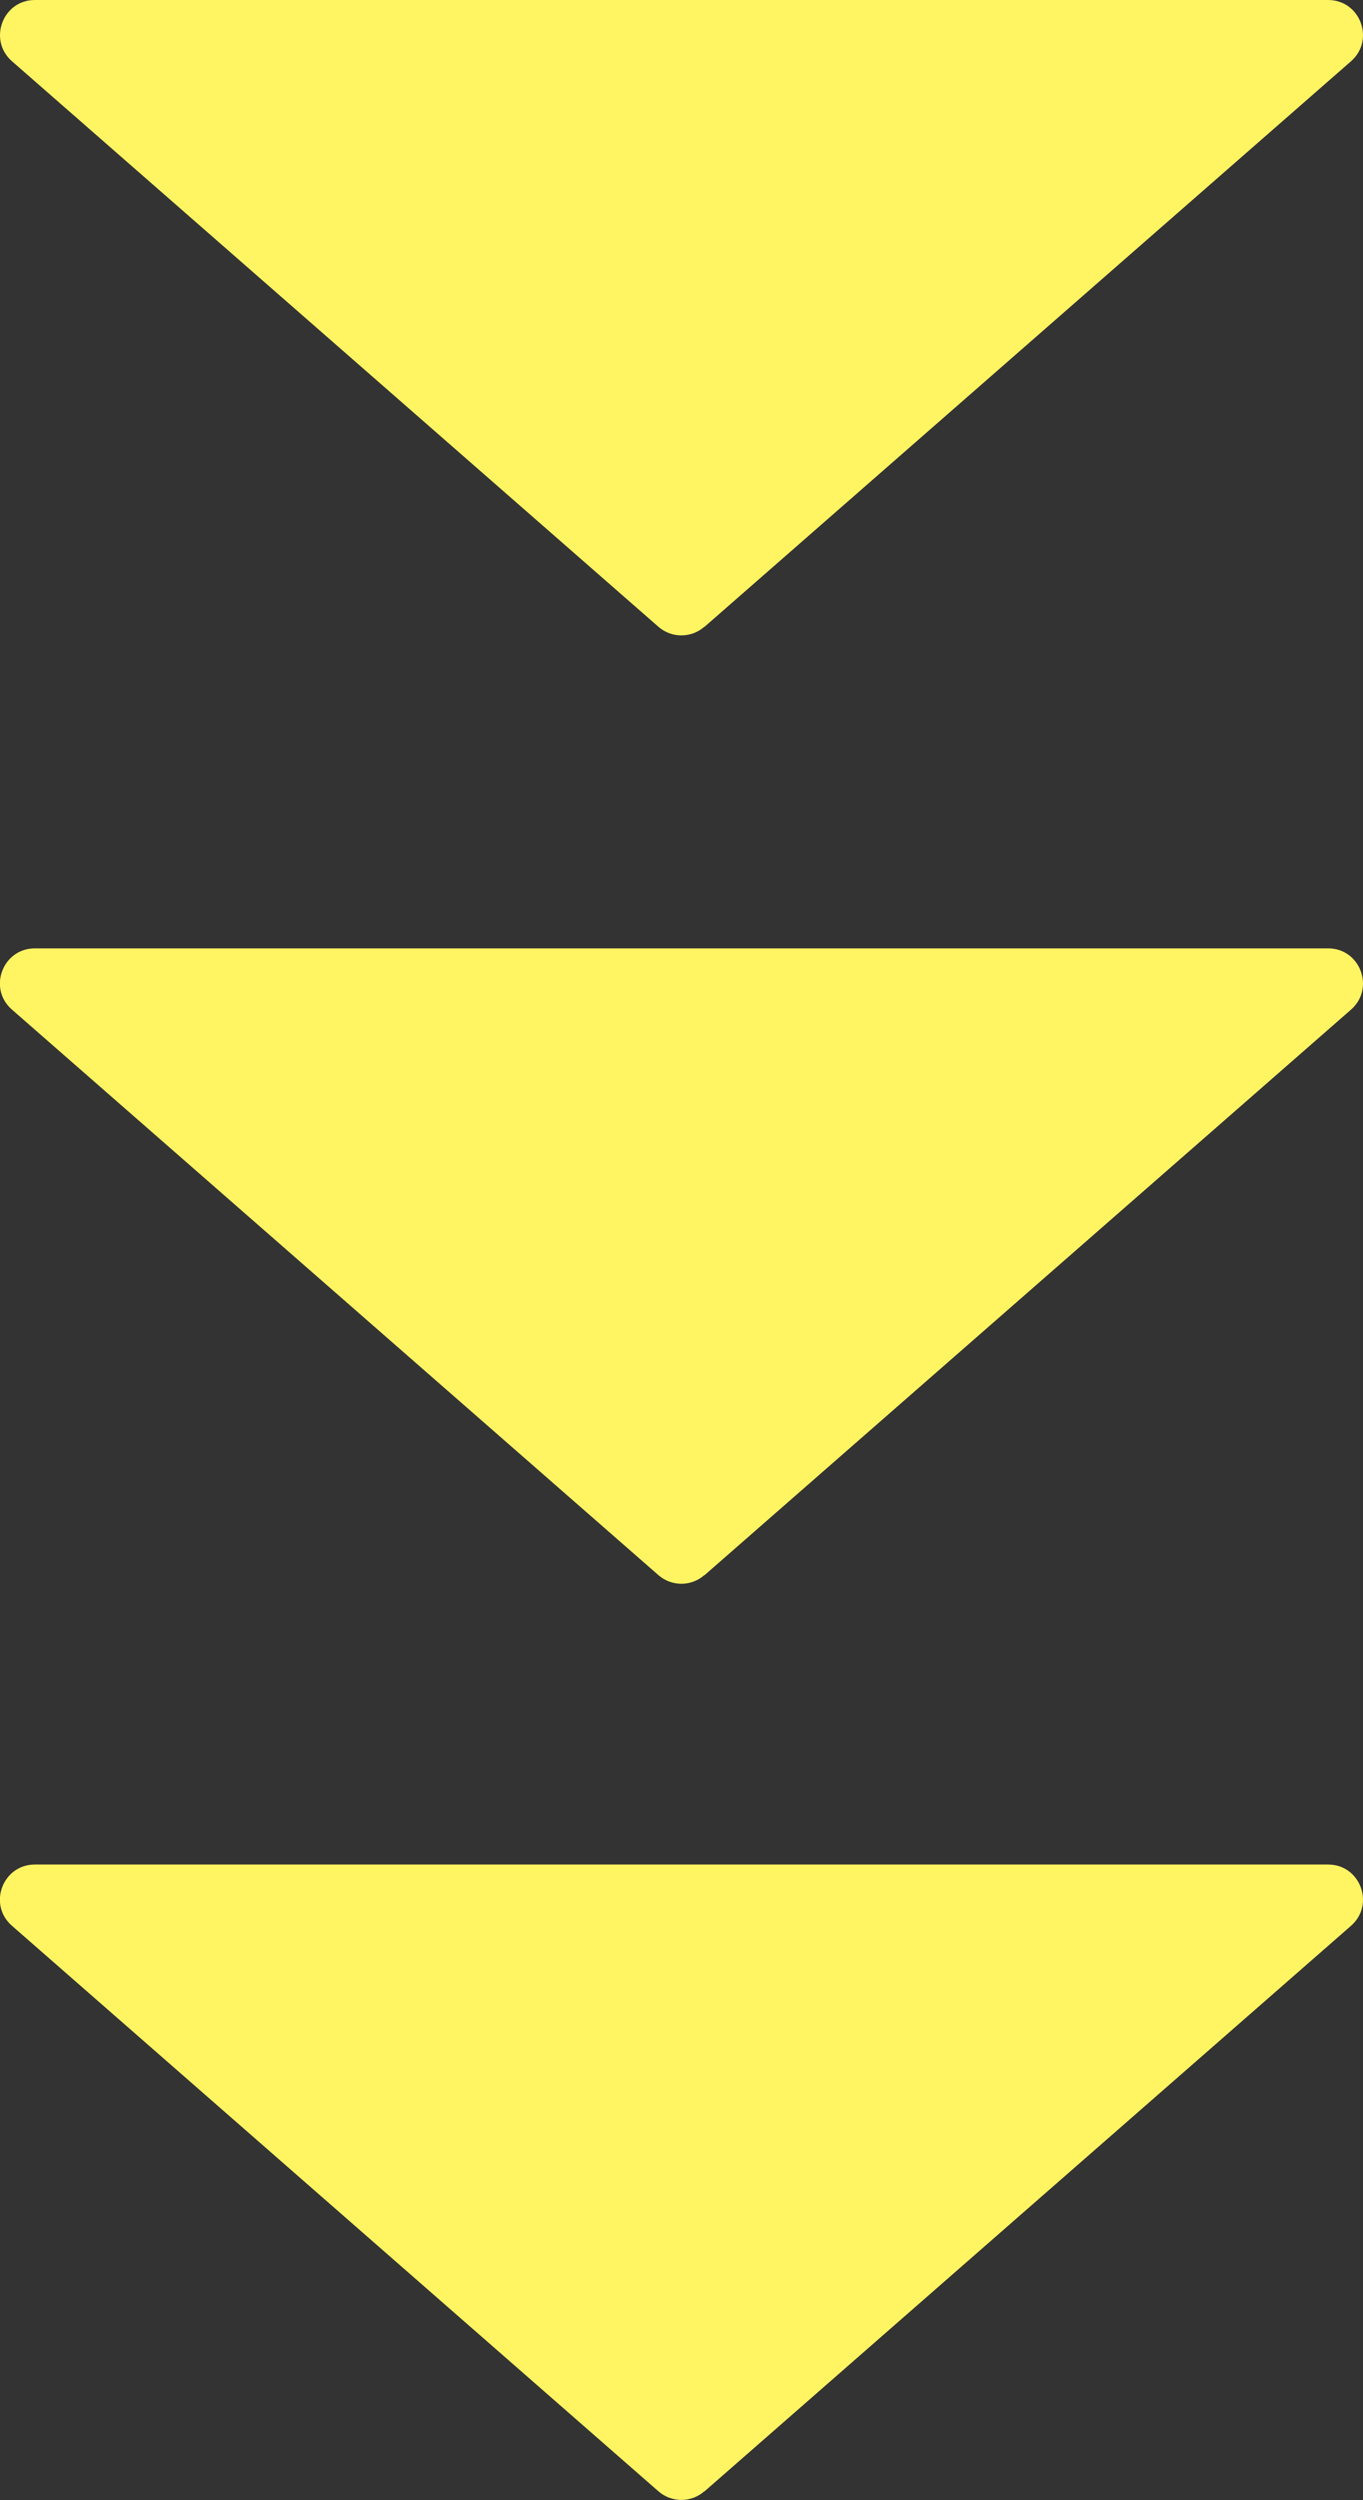
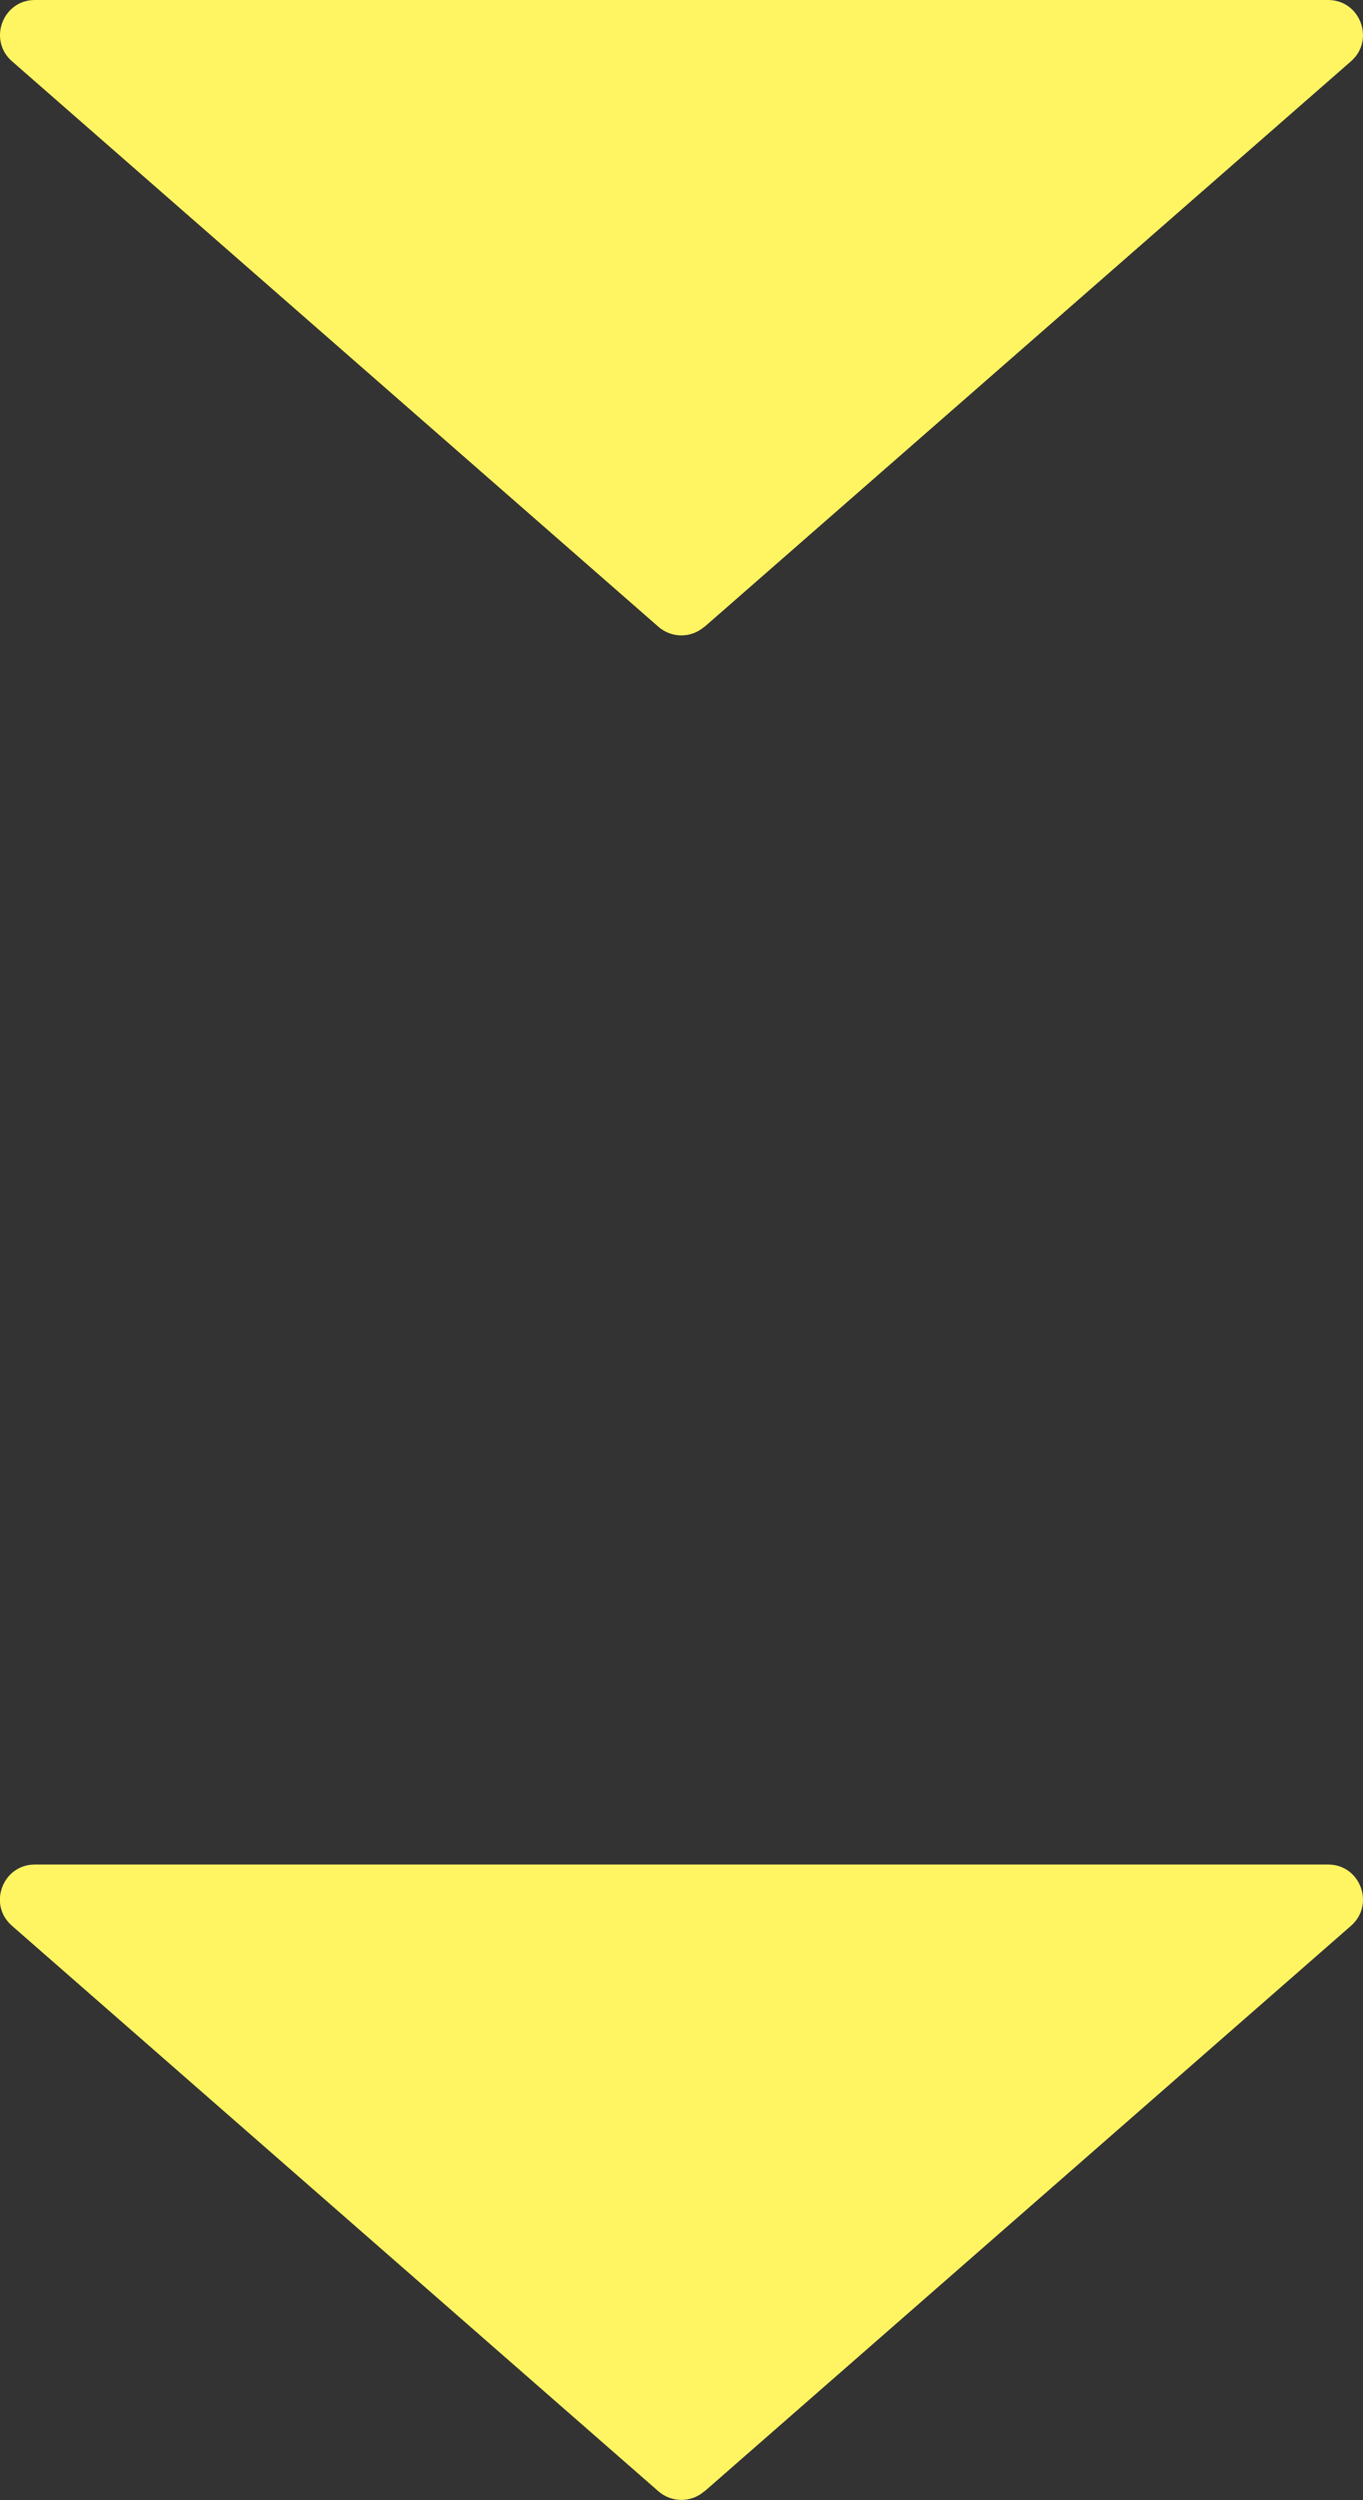
<svg xmlns="http://www.w3.org/2000/svg" id="_レイヤー_1" data-name="レイヤー 1" width="55.87" height="102.47" viewBox="0 0 55.87 102.47">
  <rect x="0" y="0" width="55.87" height="102.47" fill="#333333" stroke="none" />
  <path d="m28.88,25.69L55.38,2.51c.99-.87.38-2.51-.94-2.51H1.43C.11,0-.5,1.64.49,2.51l26.5,23.18c.54.47,1.34.47,1.88,0Z" fill="#fff462" />
-   <path d="m28.88,64.56l26.5-23.18c.99-.87.38-2.51-.94-2.51H1.43c-1.32,0-1.94,1.64-.94,2.51l26.5,23.18c.54.47,1.34.47,1.88,0Z" fill="#fff462" />
  <path d="m28.88,102.11l26.5-23.18c.99-.87.38-2.51-.94-2.51H1.43c-1.32,0-1.94,1.64-.94,2.51l26.5,23.18c.54.47,1.34.47,1.88,0Z" fill="#fff462" />
</svg>